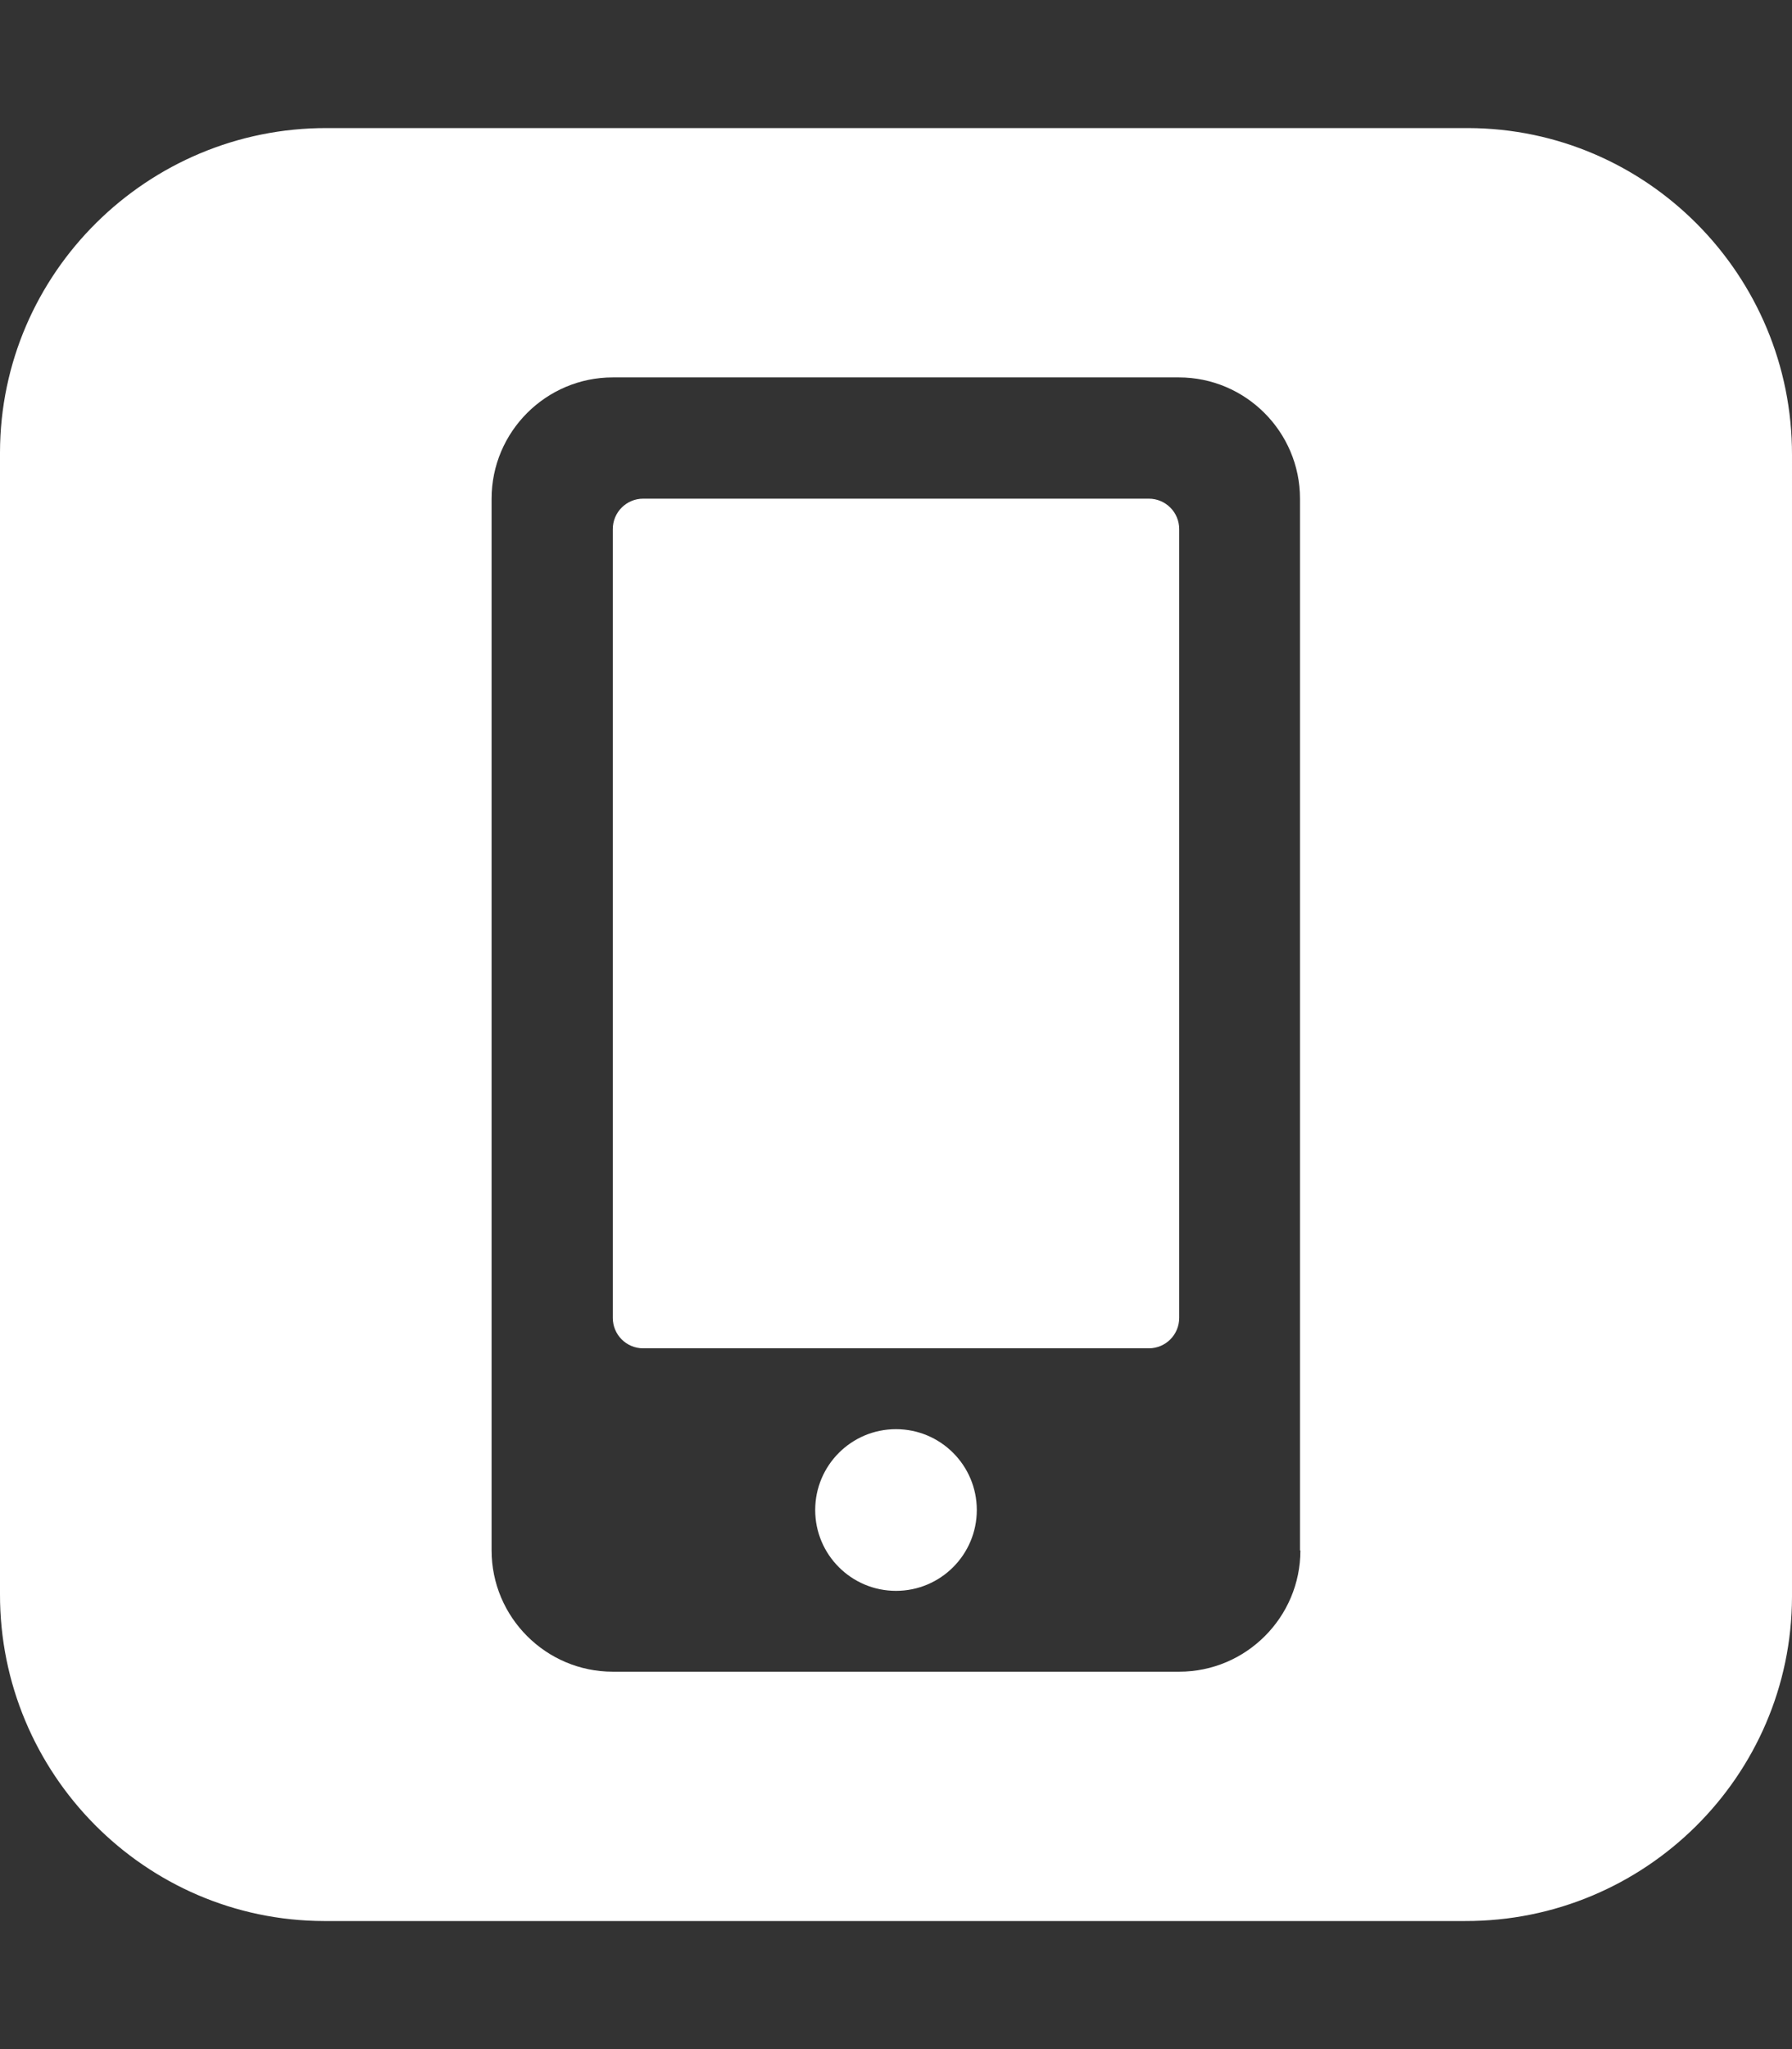
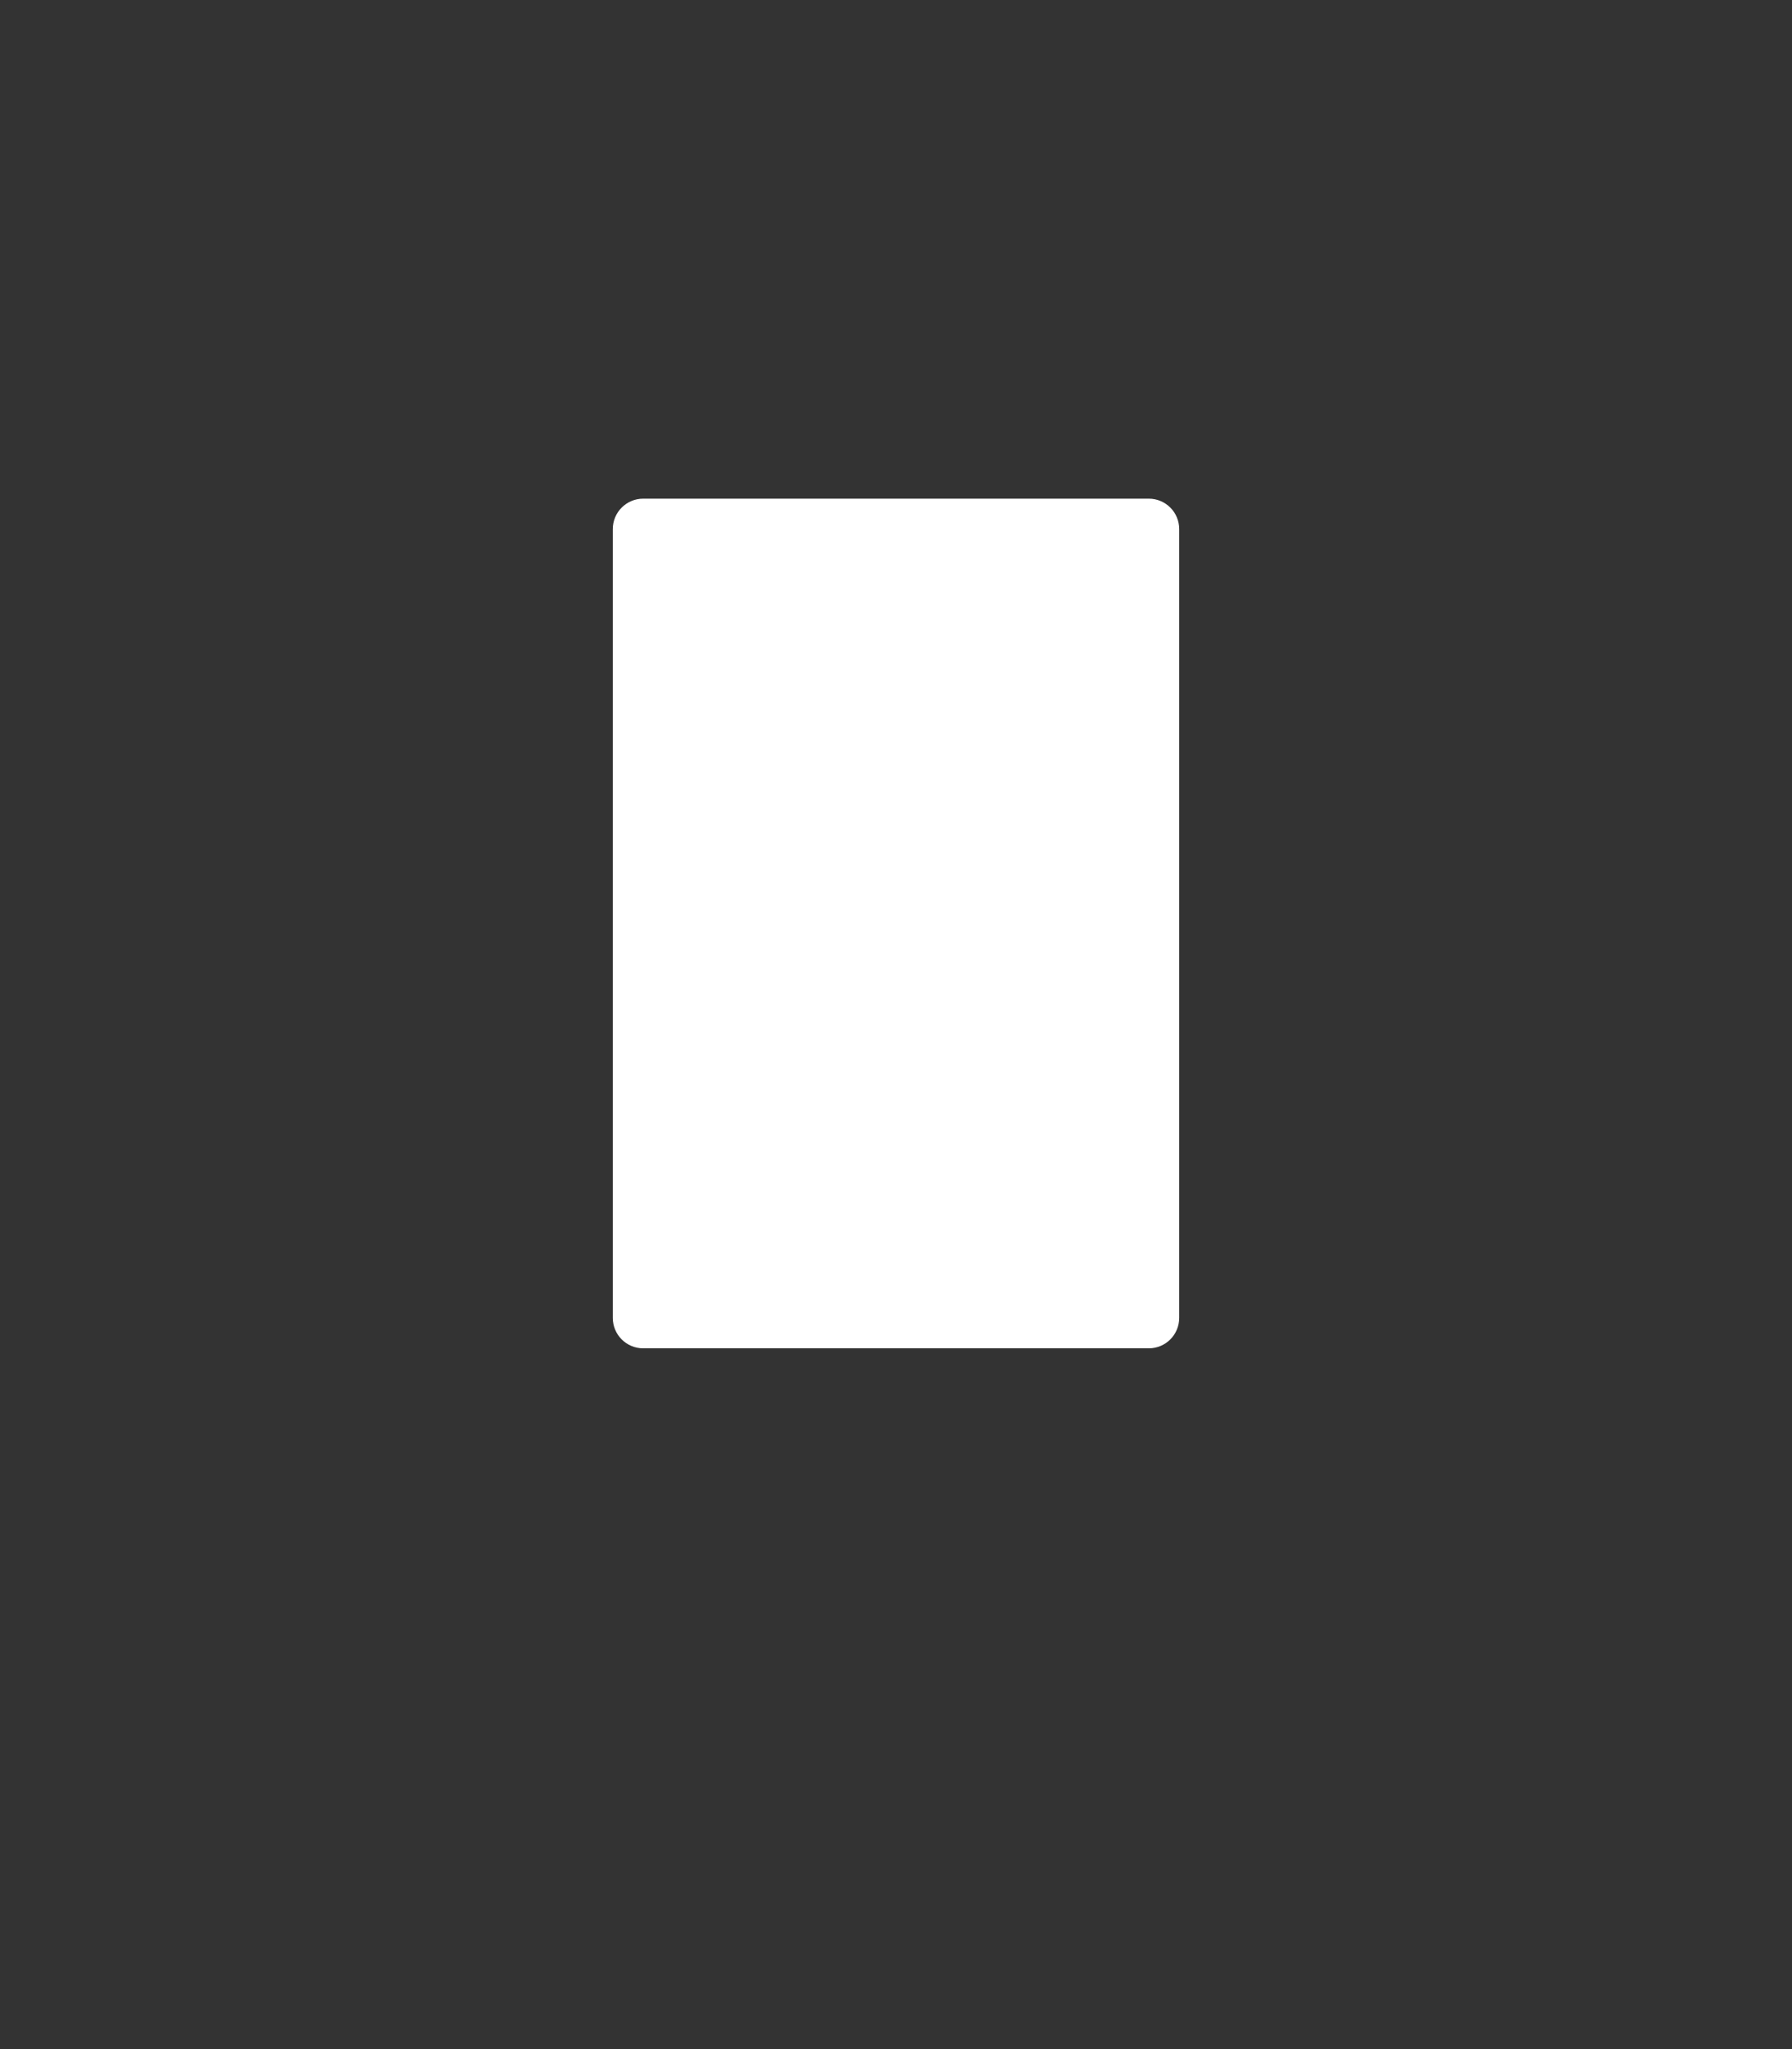
<svg xmlns="http://www.w3.org/2000/svg" version="1.1" id="レイヤー_1" x="0px" y="0px" width="448px" height="512px" viewBox="0 0 448 512" style="enable-background:new 0 0 448 512;" xml:space="preserve">
  <rect x="0" y="0" width="448" height="512" fill="#333333" stroke="none" />
  <style type="text/css">
	.st0{fill:#FFFFFF;}
</style>
  <g>
-     <circle class="st0" cx="224" cy="377.3" r="20.2" />
    <path class="st0" d="M287.2,124.6H160.8c-4.2,0-7.6,3.4-7.6,7.6v197.1c0,4.2,3.4,7.6,7.6,7.6h126.4c4.2,0,7.6-3.4,7.6-7.6V132.2   C294.8,128,291.4,124.6,287.2,124.6z" />
-     <path class="st0" d="M367,32H81.7C36.9,31.9,0.1,68.2,0,113v285.3c-0.1,44.8,36.2,81.6,81,81.7h285.3c44.9,0.1,81.6-36.2,81.7-81   V113.7C448.1,68.8,411.8,32.1,367,32z M325.1,387.4c0,16.7-13.6,30.3-30.3,30.3H153.2c-16.7,0-30.3-13.6-30.3-30.3V124.6   c0-16.7,13.6-30.3,30.3-30.3h141.5c16.7,0,30.3,13.6,30.3,30.3v262.8H325.1z" />
  </g>
</svg>